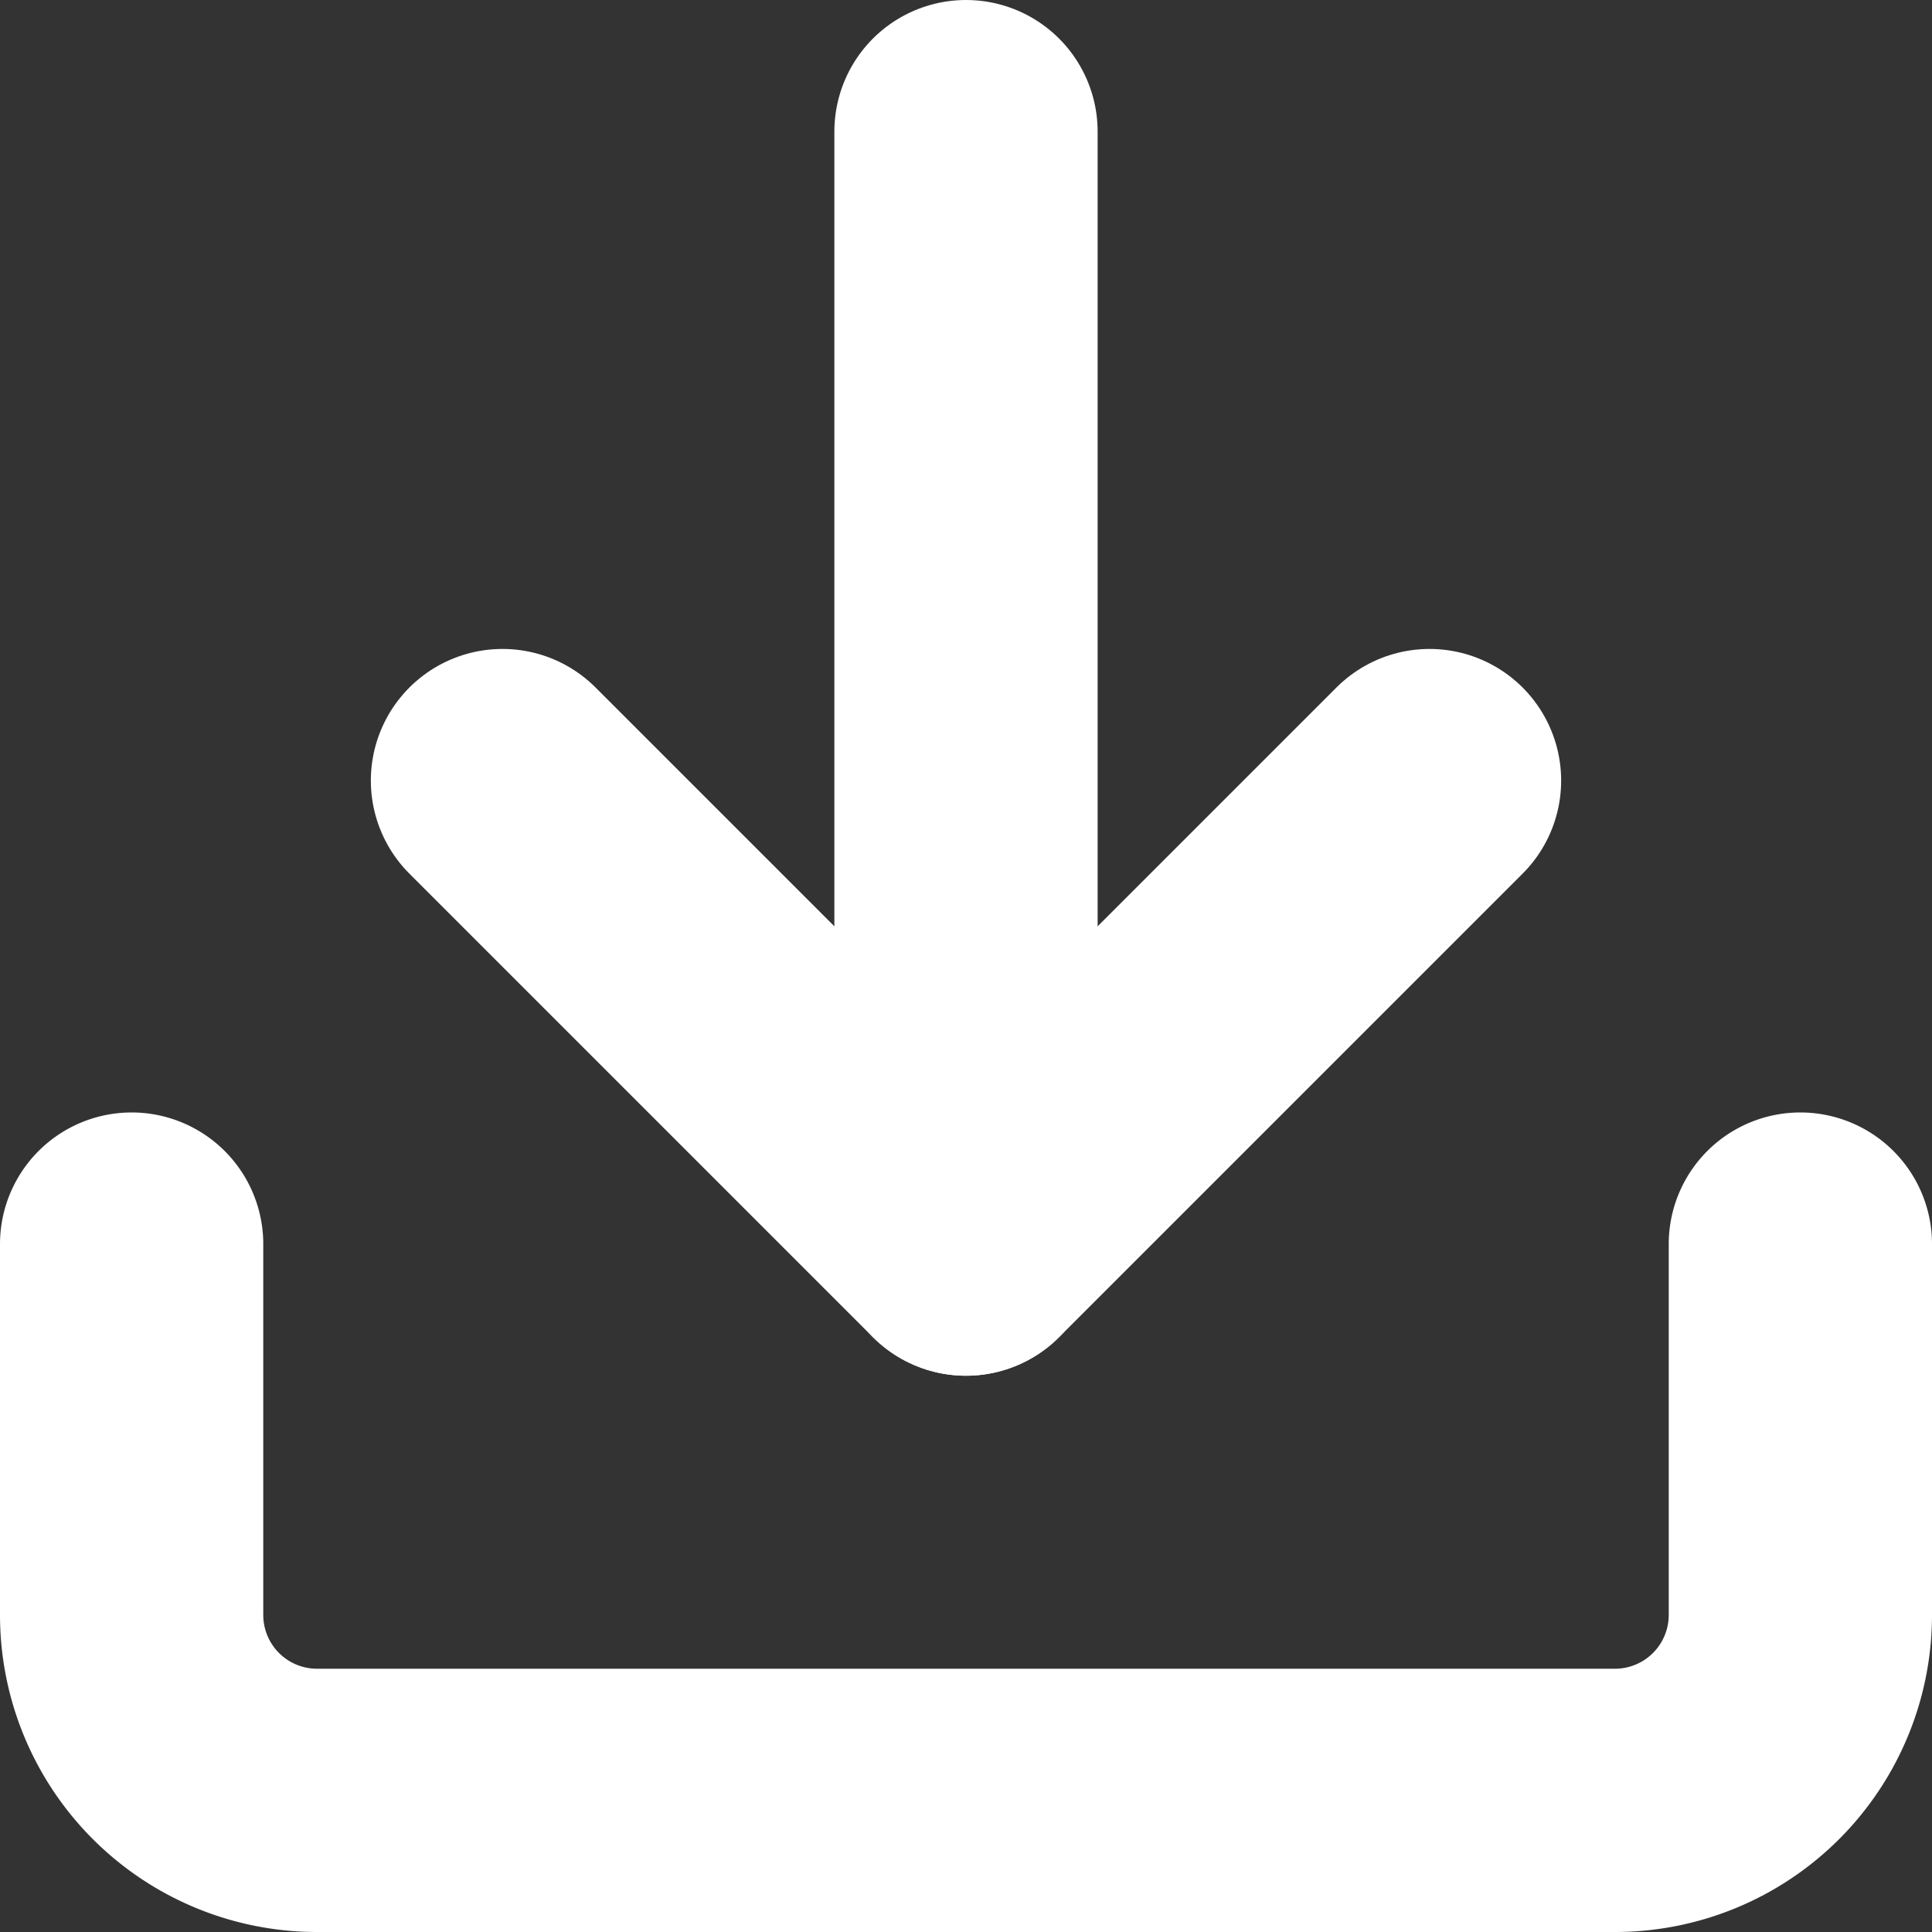
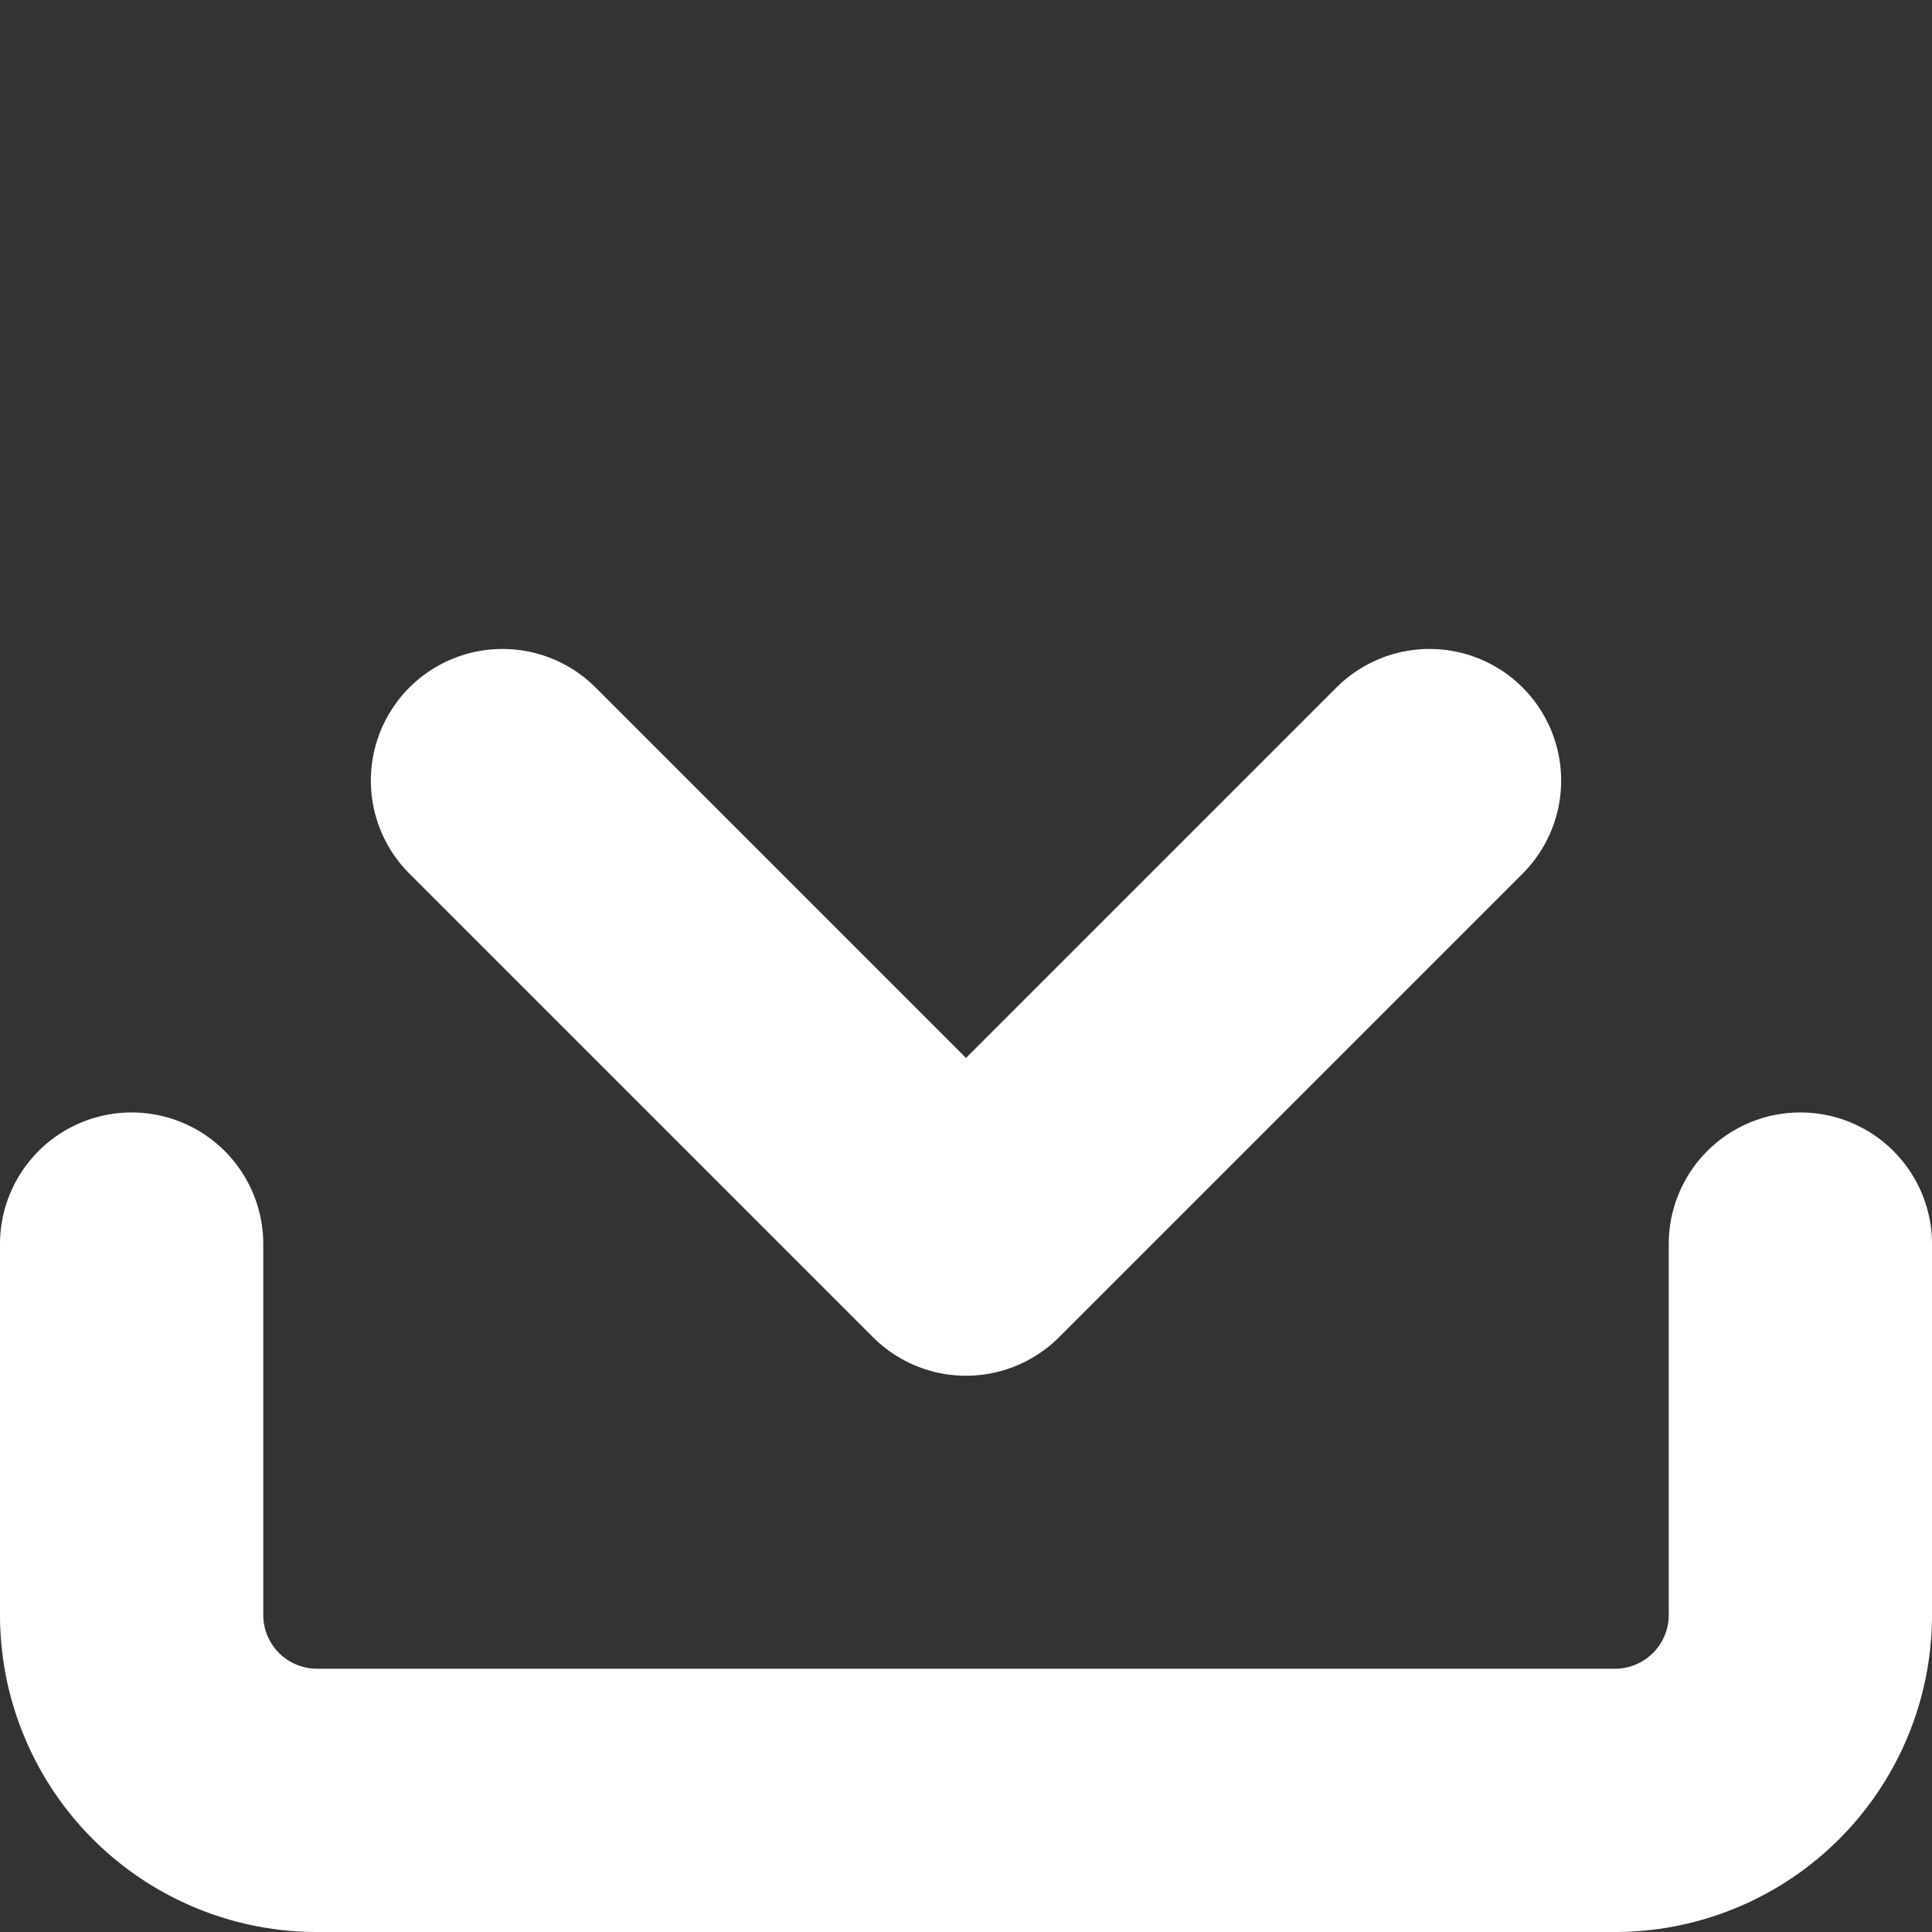
<svg xmlns="http://www.w3.org/2000/svg" width="22.016" height="22.016" viewBox="0 0 22.016 22.016">
  <rect x="0" y="0" width="22.016" height="22.016" fill="#333333" stroke="none" />
  <g id="Icon_feather-download" data-name="Icon feather-download" transform="translate(1.5 1.5)">
    <path id="Path_443" data-name="Path 443" d="M23.516,22.5v4.226A2.113,2.113,0,0,1,21.4,28.839H6.613A2.113,2.113,0,0,1,4.5,26.726V22.5" transform="translate(-4.5 -9.823)" fill="none" stroke="#fff" stroke-linecap="round" stroke-linejoin="round" stroke-width="3" />
    <path id="Path_444" data-name="Path 444" d="M10.5,15l5.282,5.282L21.064,15" transform="translate(-6.274 -7.605)" fill="none" stroke="#fff" stroke-linecap="round" stroke-linejoin="round" stroke-width="3" />
-     <path id="Path_445" data-name="Path 445" d="M18,17.177V4.5" transform="translate(-8.492 -4.5)" fill="none" stroke="#fff" stroke-linecap="round" stroke-linejoin="round" stroke-width="3" />
  </g>
</svg>